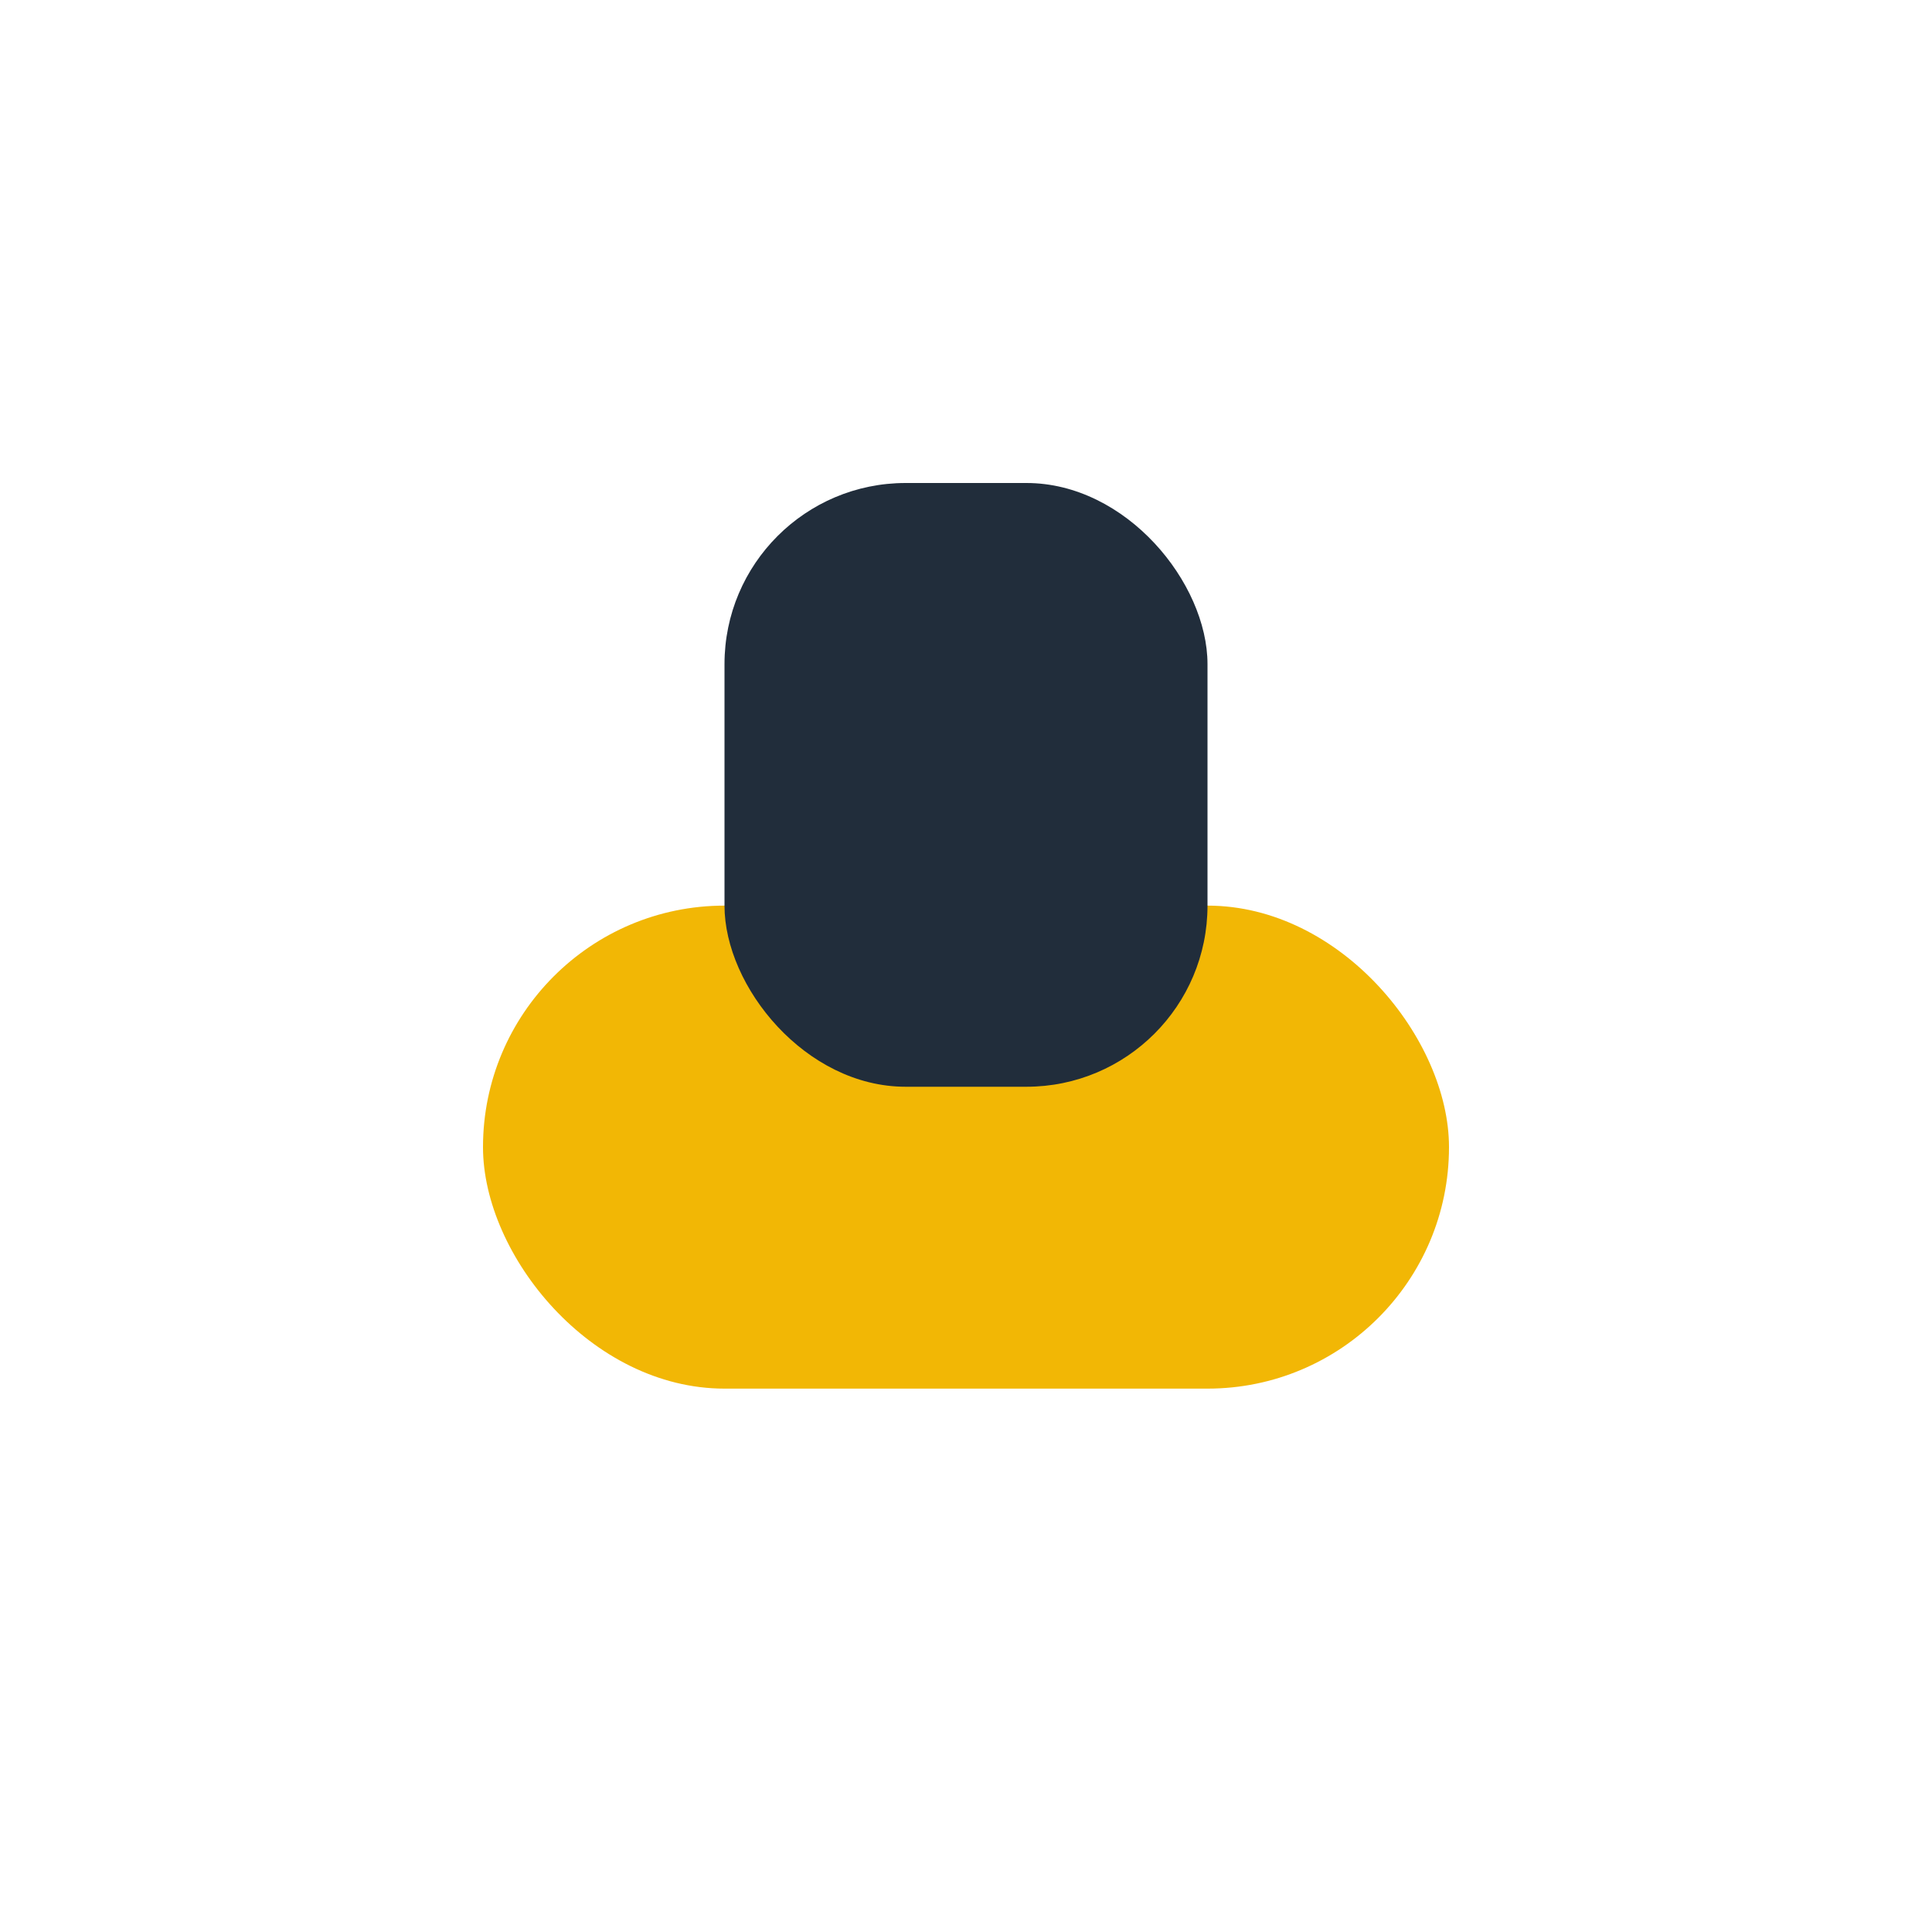
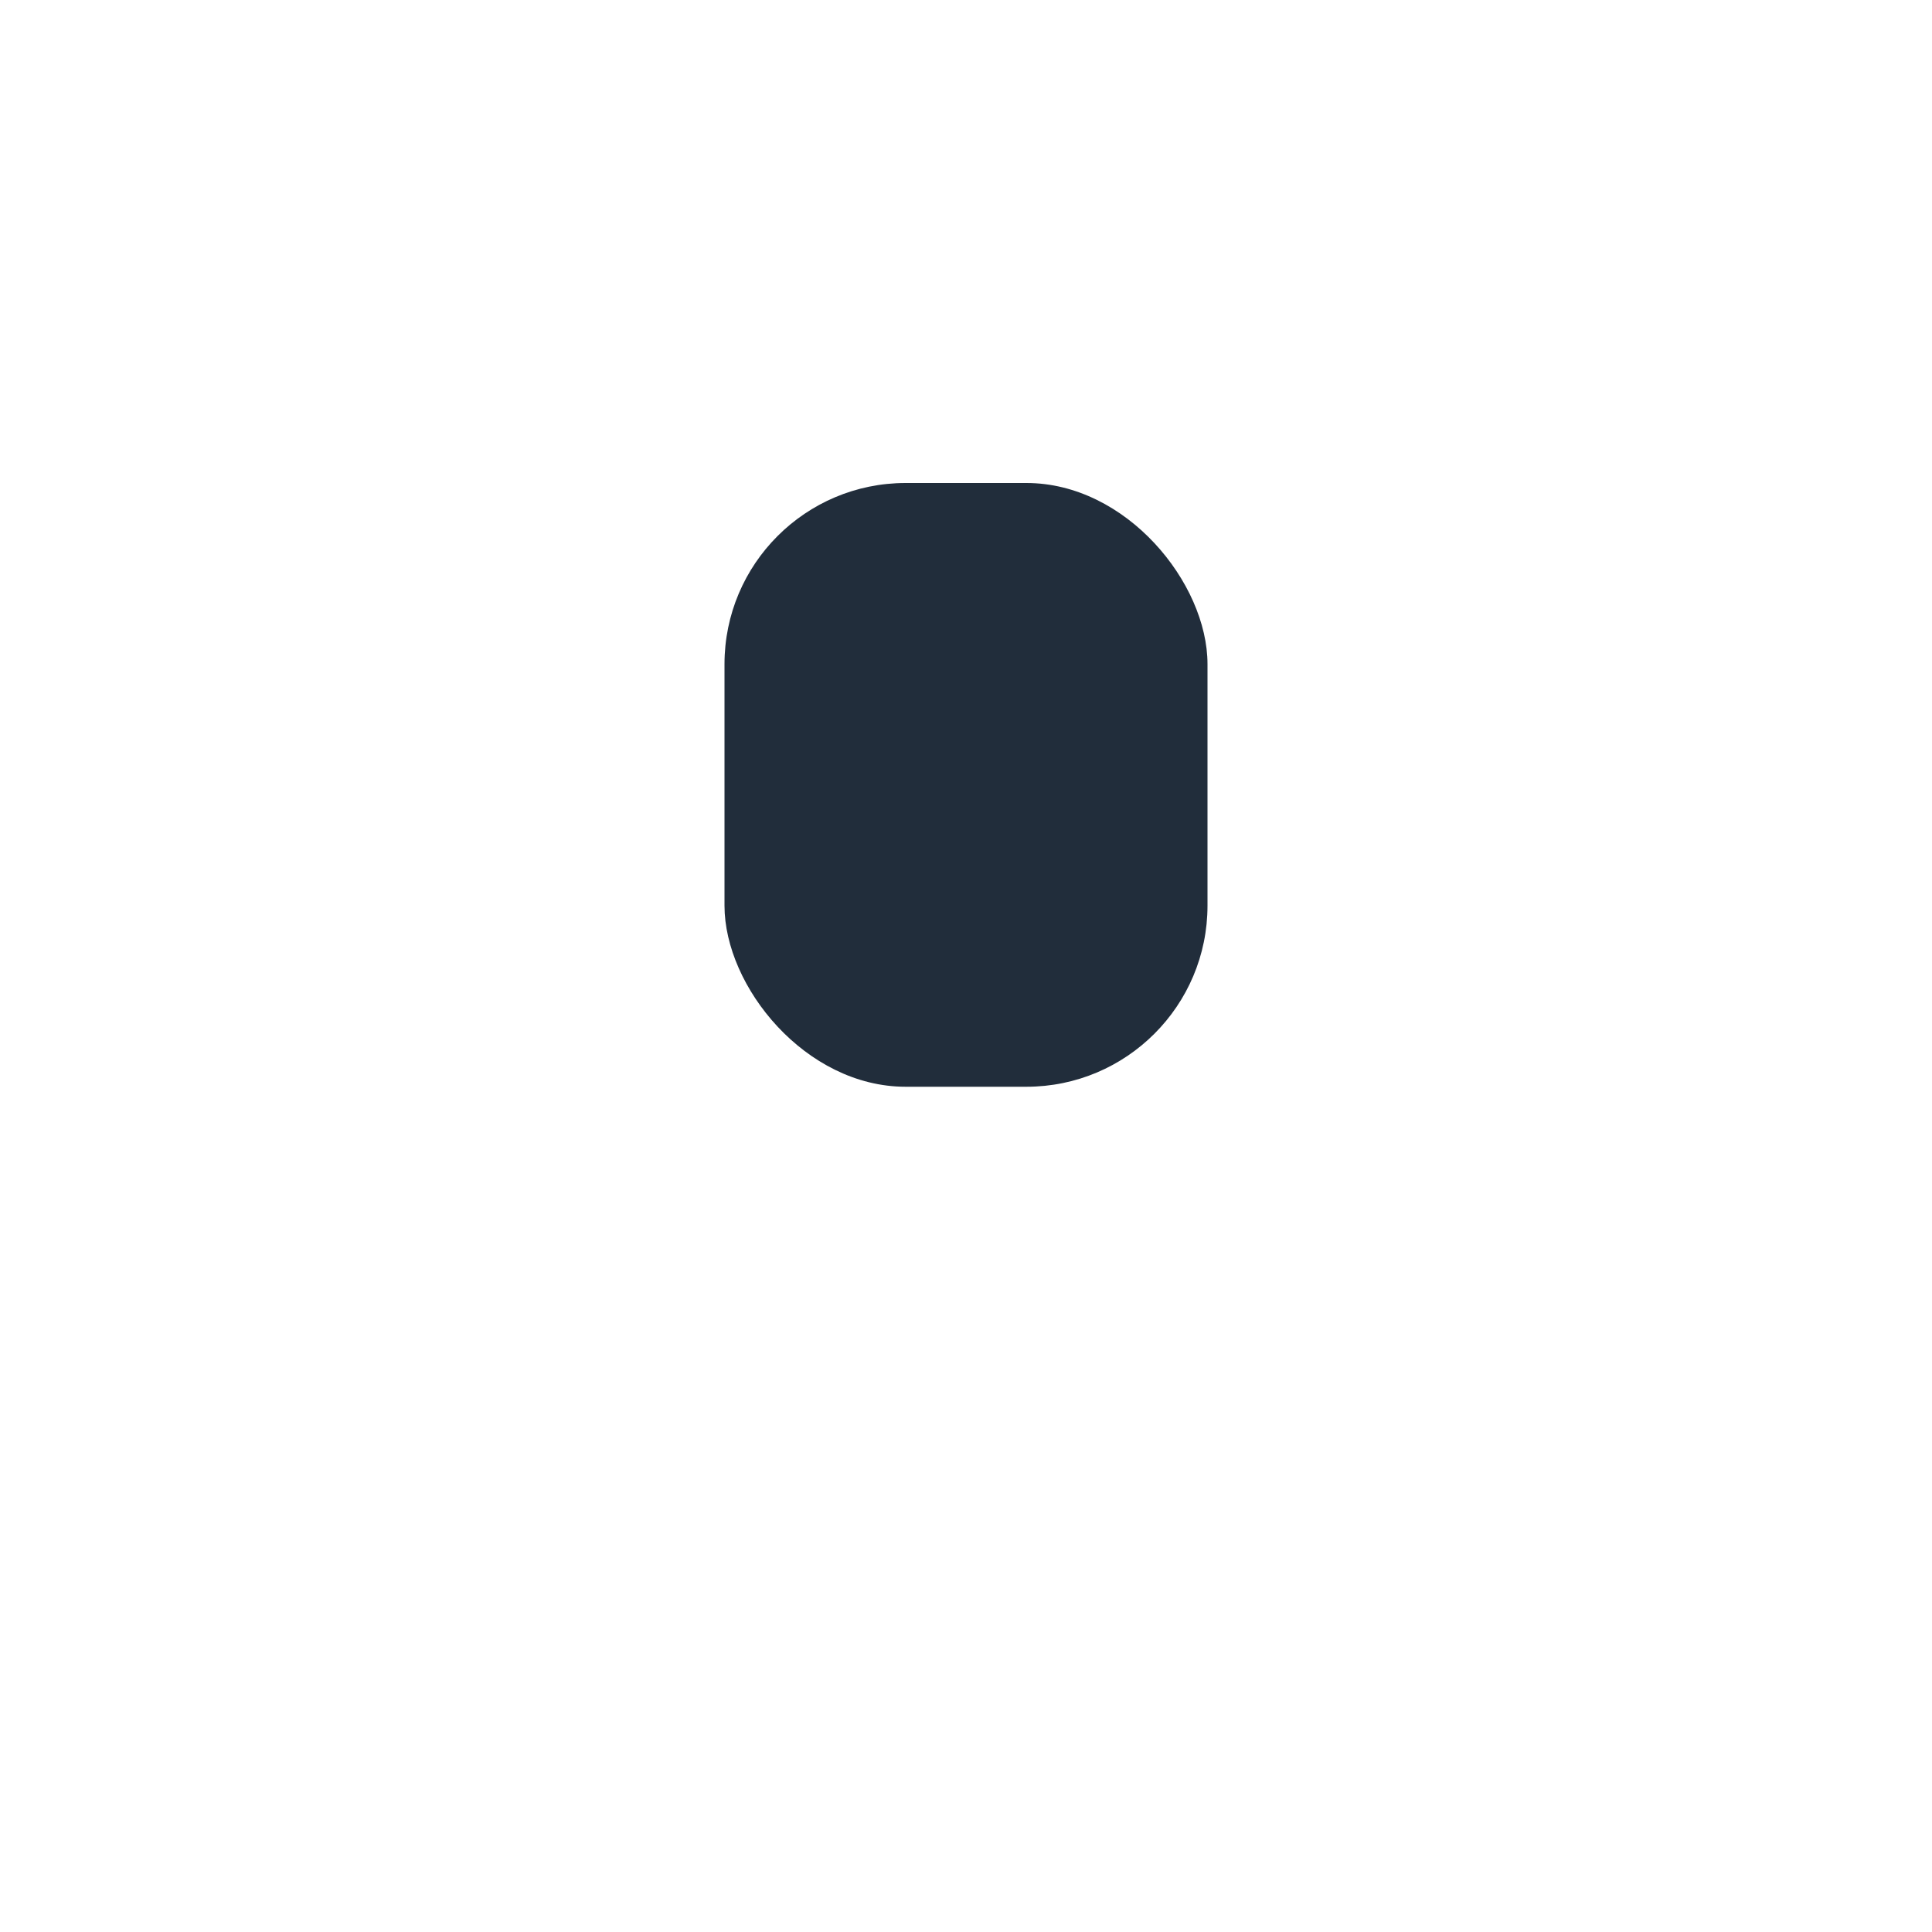
<svg xmlns="http://www.w3.org/2000/svg" width="32" height="32" viewBox="0 0 32 32">
-   <rect x="8" y="15" width="16" height="8" rx="4" fill="#F2B705" />
  <rect x="12" y="8" width="8" height="10" rx="3" fill="#212D3B" />
</svg>